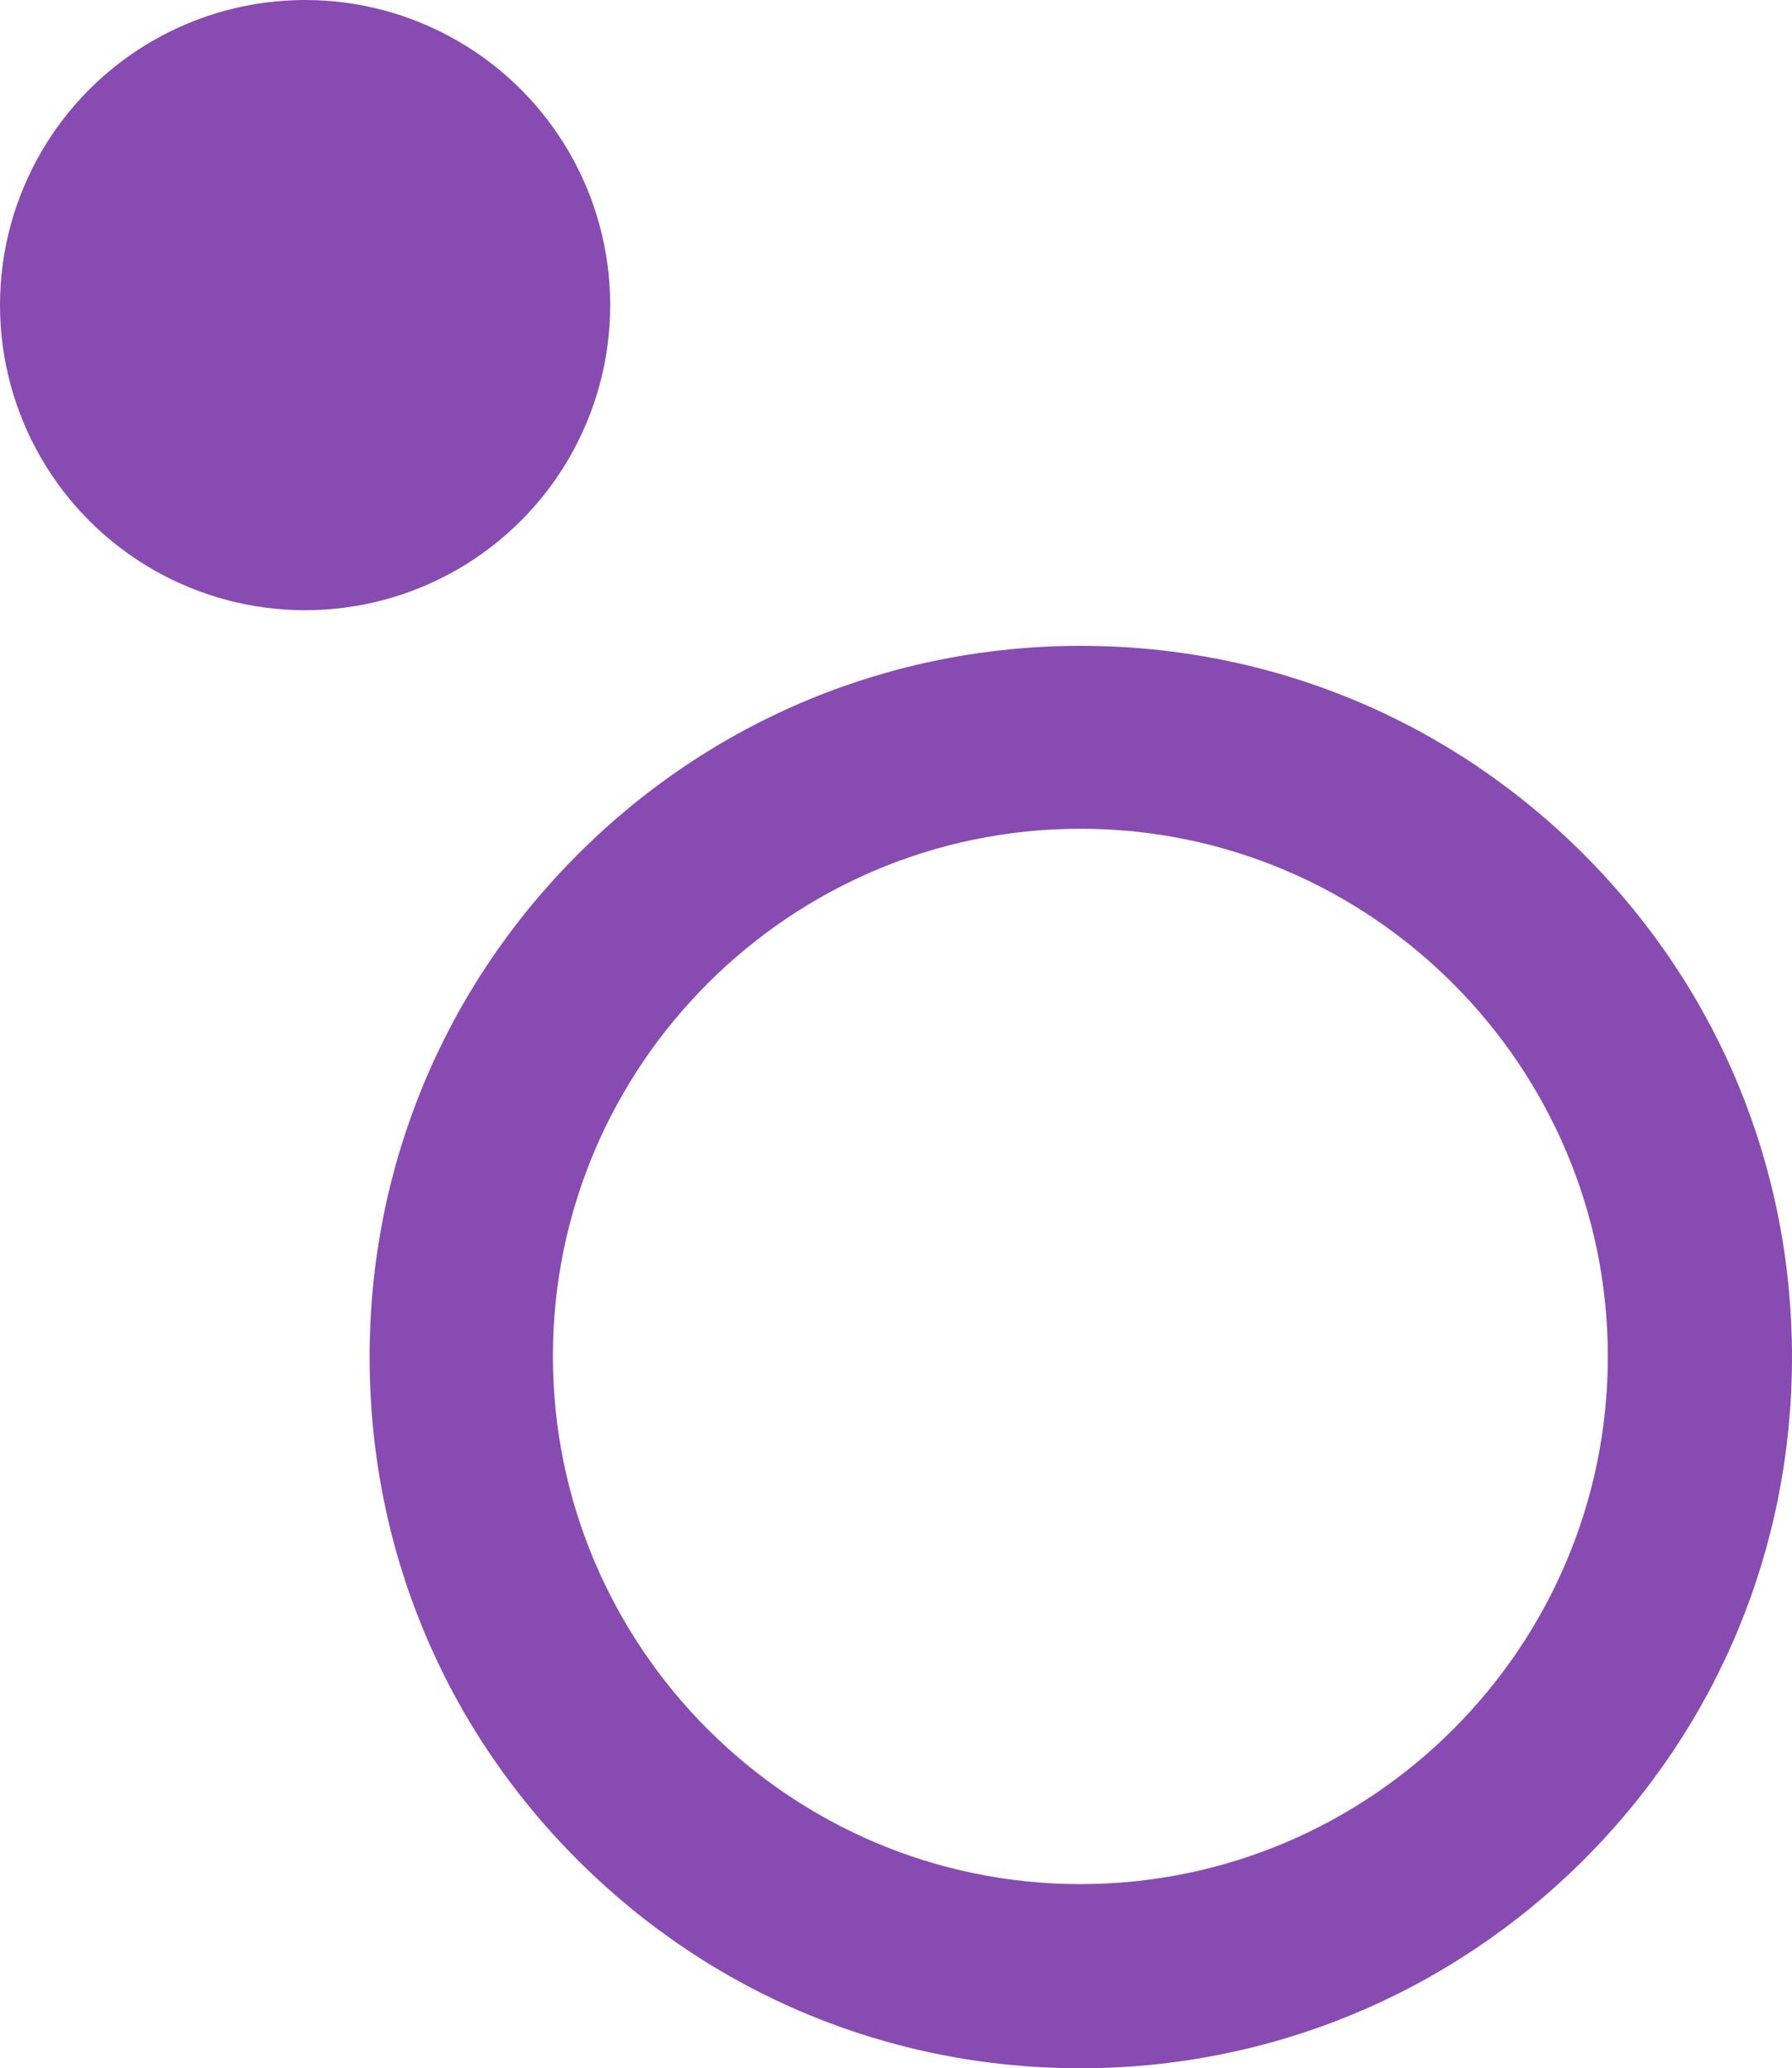
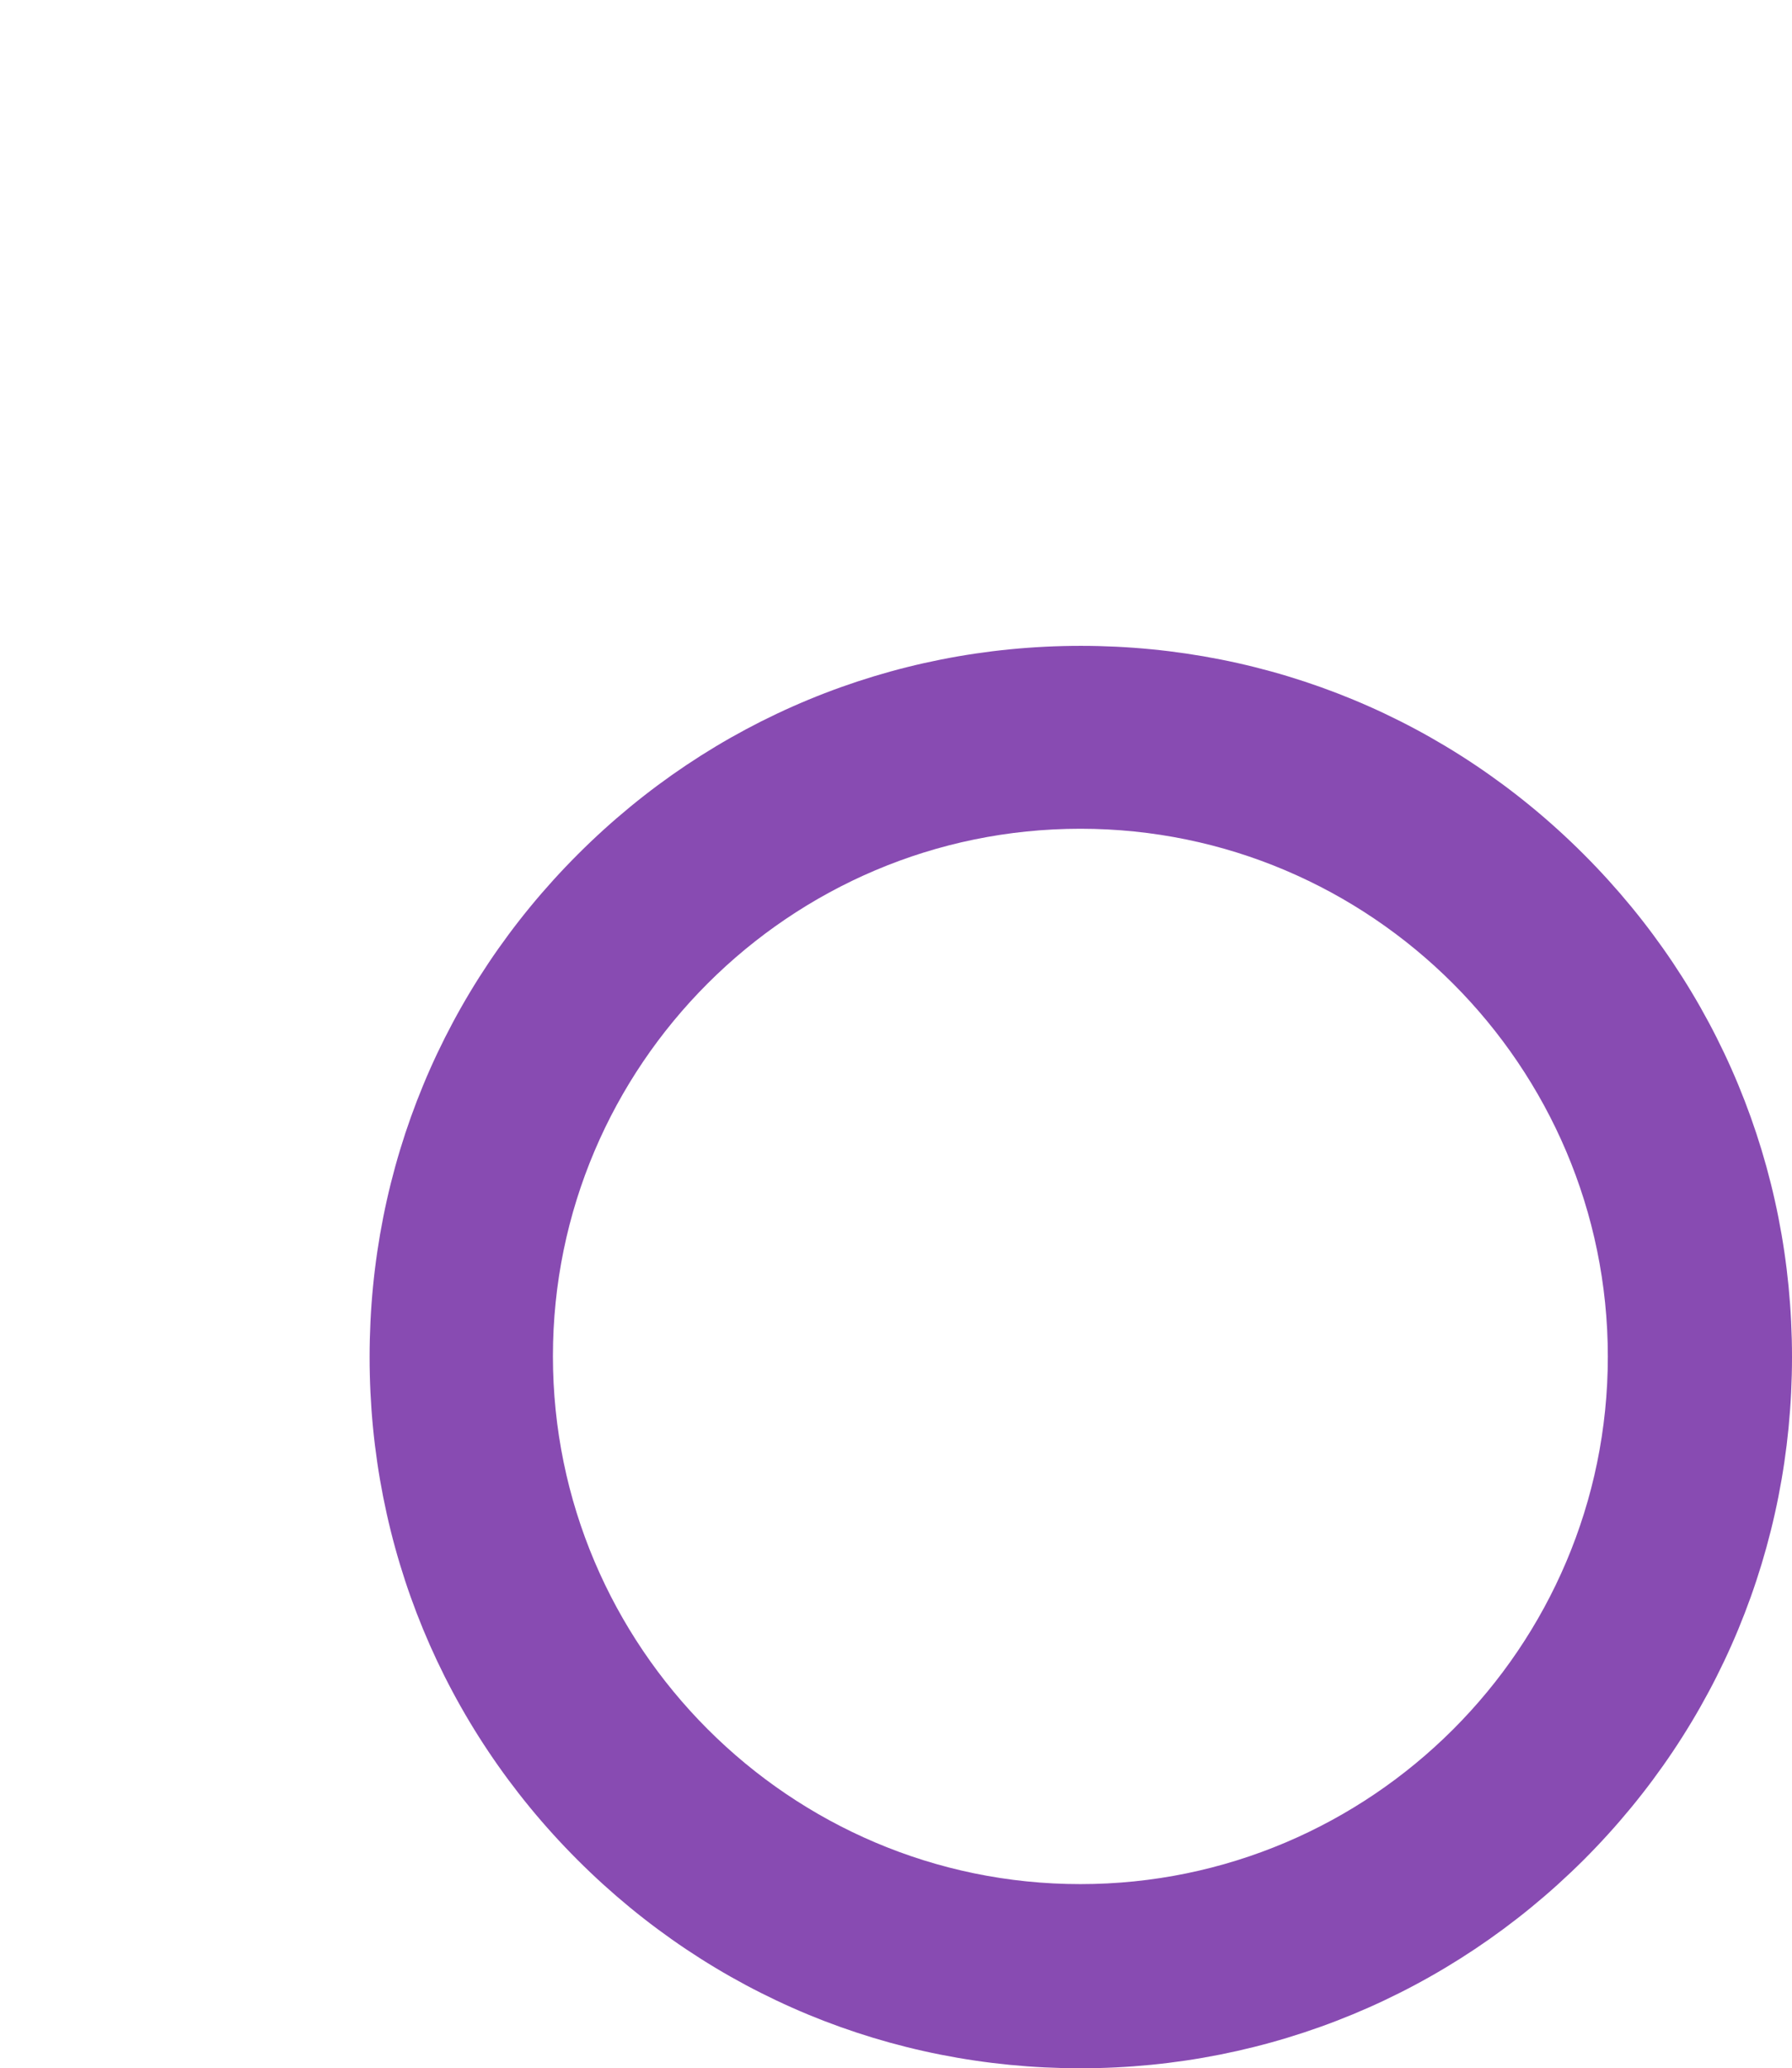
<svg xmlns="http://www.w3.org/2000/svg" version="1.1" id="_Слой_1" x="0px" y="0px" viewBox="0 0 422.3 487.4" style="enable-background:new 0 0 422.3 487.4;" xml:space="preserve">
  <style type="text/css"> .st0{fill:#884BB2;} </style>
  <g>
-     <circle class="st0" cx="71.9" cy="71.9" r="71.9" />
    <path class="st0" d="M254.6,487.4c-44.8,0-86.8-17.4-118.5-49.1s-49-73.7-49-118.5s17.4-86.8,49.1-118.5 c31.6-31.6,73.7-49.1,118.5-49.1s86.8,17.4,118.5,49.1s49.1,73.7,49.1,118.5s-17.4,86.8-49.1,118.5 C341.5,469.9,299.3,487.4,254.6,487.4z M254.6,195.3c-68.5,0-124.3,55.8-124.3,124.3S186.1,444,254.6,444s124.3-55.8,124.3-124.3 S323.1,195.3,254.6,195.3z" />
  </g>
</svg>